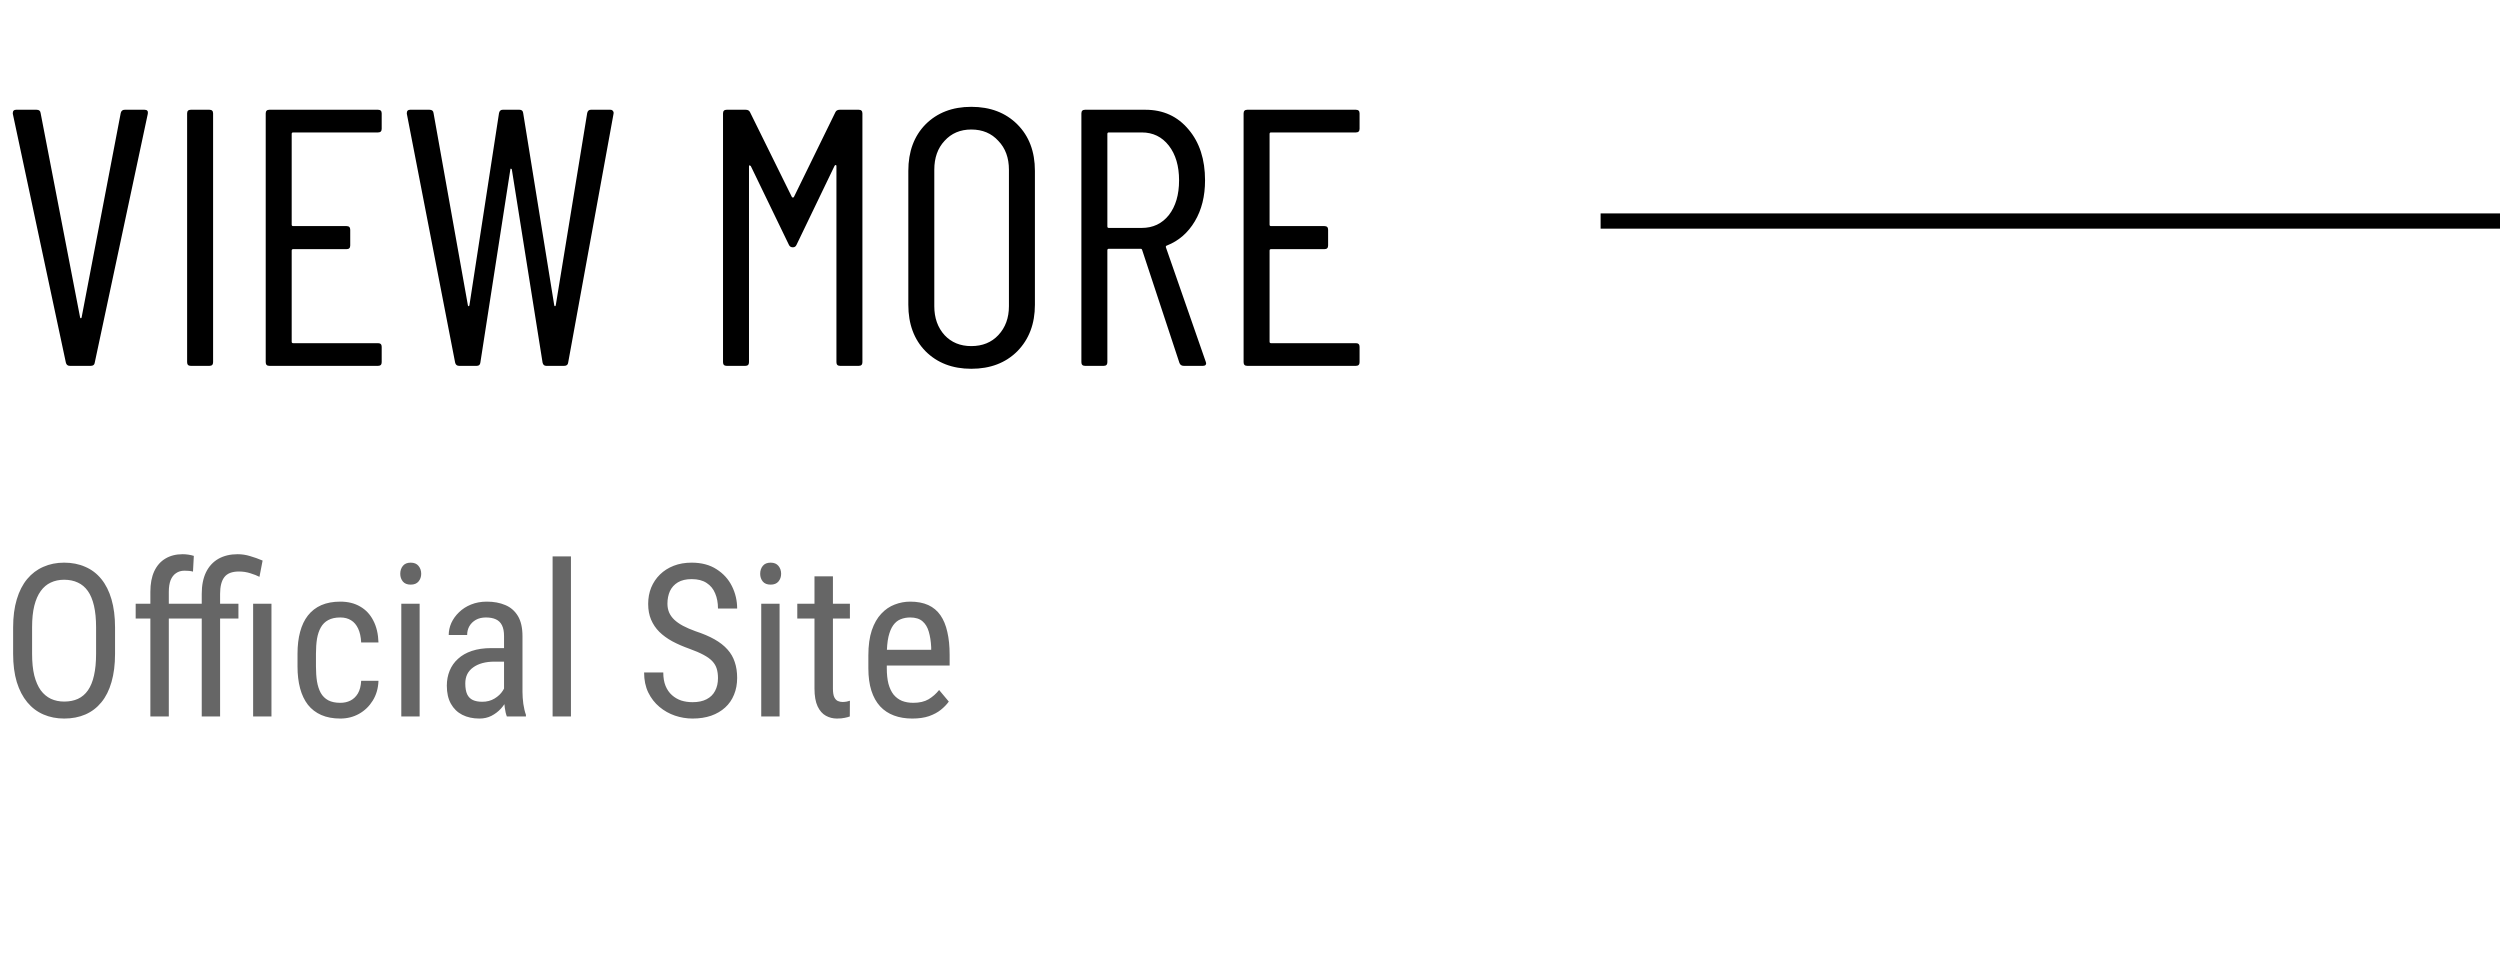
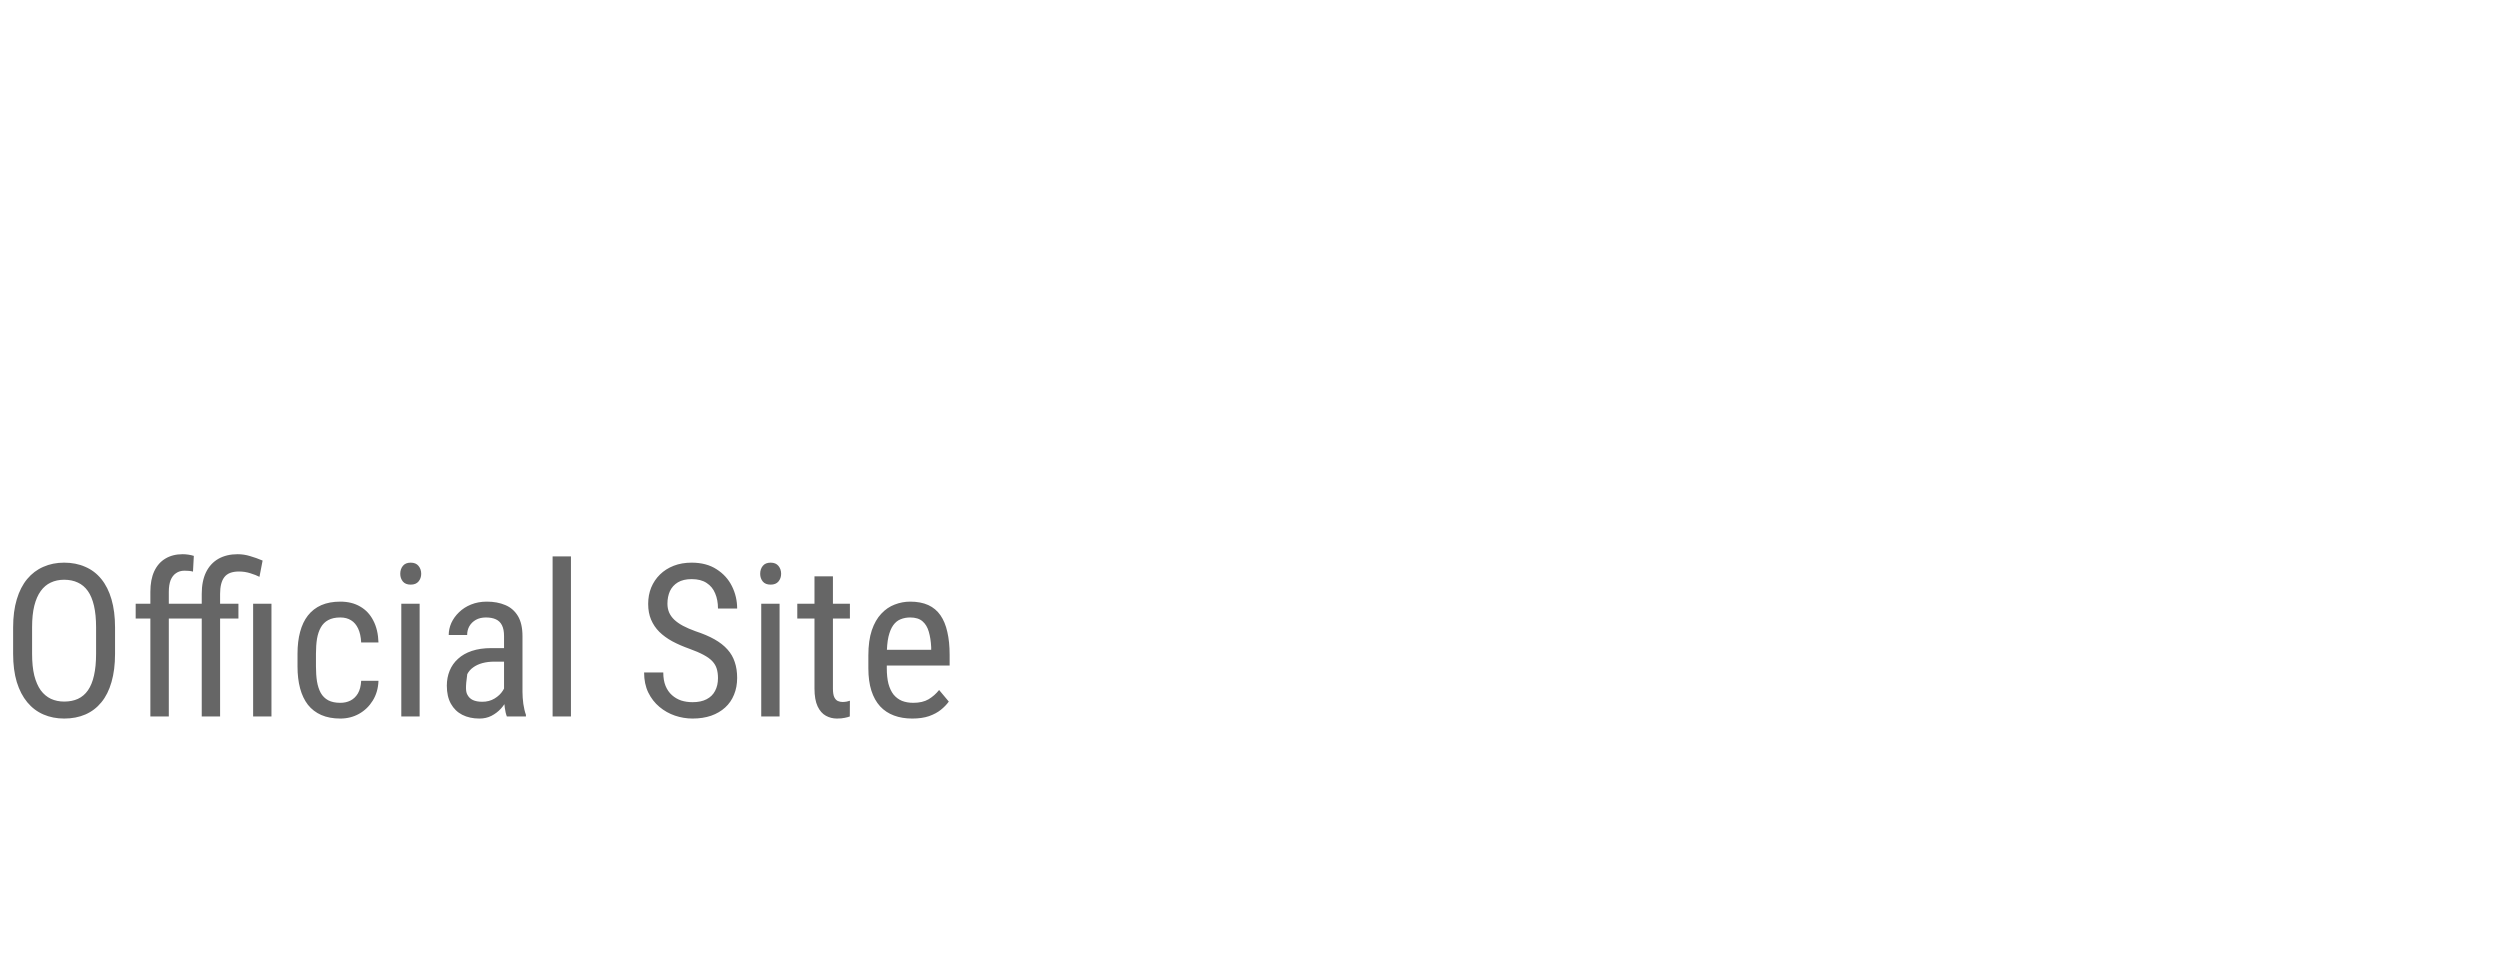
<svg xmlns="http://www.w3.org/2000/svg" width="164" height="64" viewBox="0 0 164 64" fill="none">
-   <path d="M4.584 24C4.44 24 4.352 23.928 4.32 23.784L0.84 7.464V7.416C0.84 7.272 0.912 7.2 1.056 7.2H2.4C2.56 7.2 2.648 7.272 2.664 7.416L5.256 20.832C5.272 20.864 5.288 20.88 5.304 20.88C5.32 20.88 5.336 20.864 5.352 20.832L7.92 7.416C7.952 7.272 8.04 7.2 8.184 7.2H9.48C9.656 7.2 9.728 7.288 9.696 7.464L6.216 23.784C6.2 23.928 6.112 24 5.952 24H4.584ZM12.515 24C12.355 24 12.275 23.92 12.275 23.76V7.44C12.275 7.28 12.355 7.2 12.515 7.2H13.739C13.899 7.2 13.979 7.28 13.979 7.44V23.76C13.979 23.92 13.899 24 13.739 24H12.515ZM25.039 8.448C25.039 8.608 24.959 8.688 24.799 8.688H19.231C19.167 8.688 19.135 8.72 19.135 8.784V14.736C19.135 14.8 19.167 14.832 19.231 14.832H22.735C22.895 14.832 22.975 14.912 22.975 15.072V16.104C22.975 16.264 22.895 16.344 22.735 16.344H19.231C19.167 16.344 19.135 16.376 19.135 16.44V22.416C19.135 22.48 19.167 22.512 19.231 22.512H24.799C24.959 22.512 25.039 22.592 25.039 22.752V23.76C25.039 23.92 24.959 24 24.799 24H17.671C17.511 24 17.431 23.92 17.431 23.76V7.44C17.431 7.28 17.511 7.2 17.671 7.2H24.799C24.959 7.2 25.039 7.28 25.039 7.44V8.448ZM30.12 24C29.976 24 29.888 23.928 29.856 23.784L26.688 7.464V7.416C26.688 7.272 26.76 7.2 26.904 7.2H28.176C28.336 7.2 28.424 7.272 28.44 7.416L30.696 20.04C30.712 20.072 30.728 20.088 30.744 20.088C30.76 20.088 30.776 20.072 30.792 20.04L32.736 7.416C32.768 7.272 32.848 7.2 32.976 7.2H34.08C34.224 7.2 34.304 7.272 34.32 7.416L36.36 20.04C36.376 20.072 36.392 20.088 36.408 20.088C36.424 20.088 36.44 20.072 36.456 20.04L38.52 7.416C38.552 7.272 38.632 7.2 38.76 7.2H40.032C40.112 7.2 40.168 7.224 40.2 7.272C40.248 7.32 40.264 7.384 40.248 7.464L37.272 23.784C37.256 23.928 37.168 24 37.008 24H35.832C35.704 24 35.624 23.928 35.592 23.784L33.576 11.112C33.56 11.08 33.536 11.064 33.504 11.064C33.488 11.064 33.48 11.08 33.48 11.112L31.512 23.784C31.496 23.928 31.416 24 31.272 24H30.12ZM54.798 7.368C54.846 7.256 54.942 7.2 55.086 7.2H56.334C56.494 7.2 56.574 7.28 56.574 7.44V23.76C56.574 23.92 56.494 24 56.334 24H55.11C54.95 24 54.87 23.92 54.87 23.76V10.896C54.87 10.848 54.854 10.824 54.822 10.824C54.806 10.824 54.782 10.84 54.75 10.872L52.254 16.056C52.206 16.168 52.126 16.224 52.014 16.224C51.886 16.224 51.798 16.168 51.75 16.056L49.254 10.896C49.222 10.864 49.19 10.848 49.158 10.848C49.142 10.848 49.134 10.872 49.134 10.92V23.76C49.134 23.92 49.054 24 48.894 24H47.67C47.51 24 47.43 23.92 47.43 23.76V7.44C47.43 7.28 47.51 7.2 47.67 7.2H48.918C49.062 7.2 49.158 7.256 49.206 7.368L51.942 12.912C51.958 12.944 51.982 12.96 52.014 12.96C52.046 12.96 52.07 12.944 52.086 12.912L54.798 7.368ZM63.714 24.192C62.482 24.192 61.482 23.808 60.714 23.04C59.962 22.272 59.586 21.256 59.586 19.992V11.208C59.586 9.944 59.962 8.928 60.714 8.16C61.482 7.392 62.482 7.008 63.714 7.008C64.962 7.008 65.97 7.392 66.738 8.16C67.506 8.928 67.89 9.944 67.89 11.208V19.992C67.89 21.24 67.506 22.256 66.738 23.04C65.97 23.808 64.962 24.192 63.714 24.192ZM63.714 22.704C64.45 22.704 65.042 22.464 65.49 21.984C65.954 21.488 66.186 20.856 66.186 20.088V11.136C66.186 10.352 65.954 9.72 65.49 9.24C65.042 8.744 64.45 8.496 63.714 8.496C62.994 8.496 62.41 8.744 61.962 9.24C61.514 9.72 61.29 10.352 61.29 11.136V20.088C61.29 20.856 61.514 21.488 61.962 21.984C62.41 22.464 62.994 22.704 63.714 22.704ZM77.659 24C77.515 24 77.419 23.936 77.371 23.808L74.923 16.392C74.907 16.344 74.875 16.32 74.827 16.32H72.739C72.675 16.32 72.643 16.352 72.643 16.416V23.76C72.643 23.92 72.563 24 72.403 24H71.179C71.019 24 70.939 23.92 70.939 23.76V7.44C70.939 7.28 71.019 7.2 71.179 7.2H75.139C76.307 7.2 77.251 7.632 77.971 8.496C78.691 9.344 79.051 10.456 79.051 11.832C79.051 12.872 78.827 13.768 78.379 14.52C77.931 15.272 77.323 15.8 76.555 16.104C76.491 16.12 76.467 16.16 76.483 16.224L79.099 23.736L79.123 23.832C79.123 23.944 79.051 24 78.907 24H77.659ZM72.739 8.688C72.675 8.688 72.643 8.72 72.643 8.784V14.856C72.643 14.92 72.675 14.952 72.739 14.952H74.899C75.635 14.952 76.227 14.672 76.675 14.112C77.123 13.536 77.347 12.776 77.347 11.832C77.347 10.888 77.123 10.128 76.675 9.552C76.227 8.976 75.635 8.688 74.899 8.688H72.739ZM89.188 8.448C89.188 8.608 89.108 8.688 88.948 8.688H83.38C83.316 8.688 83.284 8.72 83.284 8.784V14.736C83.284 14.8 83.316 14.832 83.38 14.832H86.884C87.044 14.832 87.124 14.912 87.124 15.072V16.104C87.124 16.264 87.044 16.344 86.884 16.344H83.38C83.316 16.344 83.284 16.376 83.284 16.44V22.416C83.284 22.48 83.316 22.512 83.38 22.512H88.948C89.108 22.512 89.188 22.592 89.188 22.752V23.76C89.188 23.92 89.108 24 88.948 24H81.82C81.66 24 81.58 23.92 81.58 23.76V7.44C81.58 7.28 81.66 7.2 81.82 7.2H88.948C89.108 7.2 89.188 7.28 89.188 7.44V8.448Z" fill="black" />
-   <line x1="105" y1="14.5" x2="164" y2="14.5" stroke="black" />
-   <path d="M7.547 41.162V42.892C7.547 43.593 7.469 44.211 7.314 44.744C7.164 45.273 6.943 45.715 6.651 46.07C6.36 46.426 6.009 46.692 5.599 46.87C5.188 47.048 4.726 47.137 4.211 47.137C3.714 47.137 3.261 47.048 2.851 46.87C2.44 46.692 2.087 46.426 1.791 46.07C1.495 45.715 1.265 45.273 1.101 44.744C0.941 44.211 0.861 43.593 0.861 42.892V41.162C0.861 40.46 0.941 39.845 1.101 39.316C1.26 38.783 1.488 38.339 1.784 37.983C2.08 37.628 2.434 37.361 2.844 37.184C3.254 37.001 3.707 36.91 4.204 36.91C4.719 36.91 5.182 37.001 5.592 37.184C6.007 37.361 6.357 37.628 6.645 37.983C6.936 38.339 7.16 38.783 7.314 39.316C7.469 39.845 7.547 40.46 7.547 41.162ZM6.303 42.892V41.148C6.303 40.602 6.257 40.132 6.166 39.74C6.075 39.344 5.94 39.02 5.763 38.77C5.585 38.519 5.366 38.334 5.106 38.216C4.847 38.093 4.546 38.031 4.204 38.031C3.881 38.031 3.589 38.093 3.329 38.216C3.074 38.334 2.855 38.519 2.673 38.77C2.491 39.02 2.349 39.344 2.249 39.74C2.153 40.132 2.105 40.602 2.105 41.148V42.892C2.105 43.443 2.153 43.917 2.249 44.313C2.349 44.705 2.491 45.029 2.673 45.284C2.86 45.535 3.083 45.722 3.343 45.845C3.603 45.963 3.892 46.023 4.211 46.023C4.553 46.023 4.854 45.963 5.113 45.845C5.378 45.722 5.596 45.535 5.77 45.284C5.947 45.029 6.079 44.705 6.166 44.313C6.257 43.917 6.303 43.443 6.303 42.892ZM11.074 47H9.864V38.824C9.864 38.291 9.949 37.842 10.117 37.477C10.29 37.108 10.534 36.83 10.849 36.644C11.168 36.452 11.546 36.356 11.983 36.356C12.106 36.356 12.229 36.366 12.352 36.384C12.48 36.402 12.601 36.429 12.715 36.466L12.66 37.498C12.587 37.475 12.498 37.459 12.394 37.45C12.293 37.441 12.198 37.437 12.106 37.437C11.888 37.437 11.701 37.491 11.546 37.601C11.391 37.705 11.273 37.86 11.19 38.065C11.113 38.27 11.074 38.523 11.074 38.824V47ZM12.291 39.603V40.574H8.9V39.603H12.291ZM14.438 47H13.234V38.961C13.234 38.4 13.328 37.926 13.515 37.539C13.706 37.152 13.977 36.858 14.328 36.657C14.684 36.457 15.103 36.356 15.586 36.356C15.868 36.356 16.142 36.398 16.406 36.48C16.675 36.557 16.949 36.655 17.227 36.773L17.021 37.84C16.862 37.758 16.664 37.68 16.427 37.607C16.19 37.53 15.939 37.491 15.675 37.491C15.224 37.491 14.905 37.614 14.718 37.86C14.531 38.102 14.438 38.469 14.438 38.961V47ZM15.641 39.603V40.574H12.271V39.603H15.641ZM17.808 39.603V47H16.605V39.603H17.808ZM22.326 46.105C22.568 46.105 22.787 46.057 22.982 45.961C23.183 45.861 23.347 45.706 23.475 45.496C23.602 45.282 23.675 45.004 23.693 44.662H24.828C24.81 45.154 24.685 45.587 24.452 45.961C24.224 46.33 23.924 46.62 23.55 46.829C23.181 47.034 22.773 47.137 22.326 47.137C21.848 47.137 21.431 47.059 21.075 46.904C20.724 46.749 20.433 46.526 20.2 46.234C19.972 45.938 19.801 45.58 19.688 45.161C19.574 44.737 19.517 44.257 19.517 43.719V42.885C19.517 42.347 19.574 41.868 19.688 41.449C19.801 41.025 19.972 40.668 20.2 40.376C20.433 40.08 20.724 39.854 21.075 39.699C21.431 39.544 21.848 39.467 22.326 39.467C22.828 39.467 23.26 39.574 23.625 39.788C23.994 39.998 24.281 40.303 24.486 40.704C24.696 41.101 24.81 41.581 24.828 42.147H23.693C23.675 41.782 23.609 41.479 23.495 41.237C23.381 40.991 23.226 40.809 23.03 40.69C22.834 40.567 22.6 40.506 22.326 40.506C22.007 40.506 21.743 40.563 21.533 40.677C21.328 40.786 21.166 40.946 21.048 41.155C20.929 41.365 20.845 41.616 20.795 41.907C20.749 42.199 20.727 42.525 20.727 42.885V43.719C20.727 44.079 20.749 44.407 20.795 44.703C20.845 44.995 20.927 45.245 21.041 45.455C21.16 45.665 21.324 45.827 21.533 45.94C21.743 46.05 22.007 46.105 22.326 46.105ZM27.528 39.603V47H26.325V39.603H27.528ZM26.257 37.642C26.257 37.437 26.314 37.263 26.428 37.122C26.542 36.981 26.713 36.91 26.94 36.91C27.168 36.91 27.339 36.981 27.453 37.122C27.572 37.263 27.631 37.437 27.631 37.642C27.631 37.838 27.572 38.006 27.453 38.148C27.339 38.284 27.168 38.352 26.94 38.352C26.713 38.352 26.542 38.284 26.428 38.148C26.314 38.006 26.257 37.838 26.257 37.642ZM33.065 45.735V41.723C33.065 41.431 33.02 41.196 32.929 41.019C32.842 40.841 32.71 40.711 32.532 40.629C32.359 40.547 32.14 40.506 31.876 40.506C31.621 40.506 31.4 40.558 31.213 40.663C31.031 40.768 30.889 40.907 30.789 41.08C30.693 41.253 30.645 41.445 30.645 41.654H29.436C29.436 41.39 29.492 41.128 29.606 40.868C29.725 40.608 29.894 40.374 30.112 40.164C30.331 39.95 30.593 39.781 30.898 39.658C31.208 39.531 31.555 39.467 31.938 39.467C32.393 39.467 32.797 39.542 33.148 39.692C33.498 39.838 33.774 40.078 33.975 40.41C34.175 40.743 34.275 41.185 34.275 41.736V45.387C34.275 45.633 34.294 45.895 34.33 46.173C34.371 46.451 34.428 46.69 34.501 46.891V47H33.25C33.191 46.854 33.145 46.66 33.113 46.419C33.081 46.173 33.065 45.945 33.065 45.735ZM33.257 42.516L33.27 43.404H32.43C32.143 43.404 31.881 43.436 31.644 43.5C31.411 43.564 31.211 43.657 31.042 43.78C30.873 43.899 30.744 44.047 30.652 44.225C30.566 44.402 30.523 44.605 30.523 44.833C30.523 45.129 30.564 45.366 30.645 45.544C30.727 45.717 30.851 45.842 31.015 45.92C31.179 45.997 31.386 46.036 31.637 46.036C31.942 46.036 32.211 45.965 32.443 45.824C32.676 45.683 32.856 45.512 32.983 45.312C33.116 45.111 33.177 44.924 33.168 44.751L33.435 45.318C33.416 45.496 33.357 45.69 33.257 45.899C33.161 46.105 33.027 46.303 32.853 46.494C32.68 46.681 32.475 46.836 32.238 46.959C32.006 47.078 31.744 47.137 31.452 47.137C31.024 47.137 30.648 47.055 30.324 46.891C30.005 46.727 29.757 46.485 29.579 46.166C29.401 45.847 29.312 45.453 29.312 44.983C29.312 44.628 29.374 44.3 29.497 43.999C29.62 43.698 29.802 43.438 30.044 43.22C30.285 42.996 30.588 42.823 30.953 42.7C31.322 42.577 31.748 42.516 32.231 42.516H33.257ZM37.454 36.5V47H36.251V36.5H37.454ZM47.1 44.484C47.1 44.252 47.072 44.047 47.018 43.869C46.963 43.687 46.867 43.523 46.73 43.377C46.594 43.231 46.402 43.092 46.156 42.96C45.91 42.828 45.598 42.693 45.22 42.557C44.81 42.411 44.438 42.249 44.105 42.071C43.773 41.889 43.488 41.682 43.251 41.449C43.019 41.217 42.839 40.95 42.711 40.649C42.583 40.349 42.52 40.005 42.52 39.617C42.52 39.23 42.586 38.872 42.718 38.544C42.855 38.216 43.046 37.931 43.292 37.69C43.543 37.443 43.843 37.252 44.194 37.115C44.545 36.978 44.937 36.91 45.37 36.91C46.017 36.91 46.562 37.054 47.004 37.341C47.45 37.623 47.788 37.995 48.016 38.455C48.243 38.911 48.357 39.398 48.357 39.918H47.1C47.1 39.544 47.038 39.214 46.915 38.927C46.797 38.635 46.61 38.407 46.355 38.243C46.104 38.075 45.776 37.99 45.37 37.99C45.005 37.99 44.705 38.061 44.468 38.202C44.235 38.343 44.062 38.535 43.948 38.776C43.839 39.018 43.784 39.294 43.784 39.603C43.784 39.813 43.821 40.005 43.894 40.178C43.967 40.346 44.078 40.504 44.228 40.649C44.383 40.795 44.575 40.93 44.803 41.053C45.035 41.176 45.309 41.294 45.623 41.408C46.111 41.568 46.528 41.745 46.874 41.941C47.22 42.137 47.503 42.358 47.722 42.605C47.94 42.846 48.1 43.122 48.2 43.432C48.305 43.737 48.357 44.083 48.357 44.471C48.357 44.876 48.289 45.243 48.152 45.571C48.02 45.899 47.827 46.18 47.571 46.412C47.316 46.645 47.008 46.825 46.648 46.952C46.288 47.075 45.883 47.137 45.432 47.137C45.04 47.137 44.655 47.073 44.276 46.945C43.903 46.818 43.563 46.626 43.258 46.371C42.953 46.116 42.709 45.801 42.526 45.428C42.344 45.05 42.253 44.612 42.253 44.115H43.511C43.511 44.457 43.561 44.751 43.661 44.997C43.761 45.239 43.9 45.439 44.078 45.599C44.256 45.758 44.459 45.877 44.687 45.954C44.919 46.027 45.167 46.063 45.432 46.063C45.796 46.063 46.102 46 46.348 45.872C46.598 45.745 46.785 45.562 46.908 45.325C47.036 45.088 47.1 44.808 47.1 44.484ZM51.14 39.603V47H49.937V39.603H51.14ZM49.868 37.642C49.868 37.437 49.925 37.263 50.039 37.122C50.153 36.981 50.324 36.91 50.552 36.91C50.78 36.91 50.95 36.981 51.065 37.122C51.183 37.263 51.242 37.437 51.242 37.642C51.242 37.838 51.183 38.006 51.065 38.148C50.95 38.284 50.78 38.352 50.552 38.352C50.324 38.352 50.153 38.284 50.039 38.148C49.925 38.006 49.868 37.838 49.868 37.642ZM55.754 39.603V40.574H52.302V39.603H55.754ZM53.43 37.806H54.64V45.168C54.64 45.419 54.669 45.608 54.728 45.735C54.792 45.863 54.872 45.947 54.968 45.988C55.063 46.029 55.166 46.05 55.275 46.05C55.357 46.05 55.449 46.041 55.549 46.023C55.649 46 55.717 45.981 55.754 45.968L55.747 47C55.665 47.032 55.556 47.062 55.419 47.089C55.282 47.121 55.109 47.137 54.899 47.137C54.64 47.137 54.398 47.075 54.175 46.952C53.952 46.829 53.772 46.624 53.635 46.337C53.498 46.045 53.43 45.653 53.43 45.161V37.806ZM59.842 47.137C59.4 47.137 59.001 47.071 58.645 46.938C58.29 46.806 57.987 46.606 57.736 46.337C57.486 46.063 57.294 45.719 57.162 45.305C57.03 44.89 56.964 44.4 56.964 43.835V43.001C56.964 42.349 57.039 41.798 57.19 41.347C57.344 40.895 57.552 40.533 57.812 40.26C58.071 39.982 58.365 39.781 58.693 39.658C59.022 39.531 59.359 39.467 59.705 39.467C60.17 39.467 60.566 39.542 60.895 39.692C61.223 39.843 61.489 40.066 61.694 40.362C61.899 40.658 62.05 41.023 62.145 41.456C62.246 41.889 62.296 42.388 62.296 42.953V43.657H57.675V42.625H61.086V42.454C61.068 42.071 61.015 41.734 60.929 41.442C60.847 41.151 60.71 40.923 60.519 40.759C60.327 40.59 60.056 40.506 59.705 40.506C59.482 40.506 59.274 40.545 59.083 40.622C58.896 40.695 58.734 40.825 58.598 41.012C58.465 41.194 58.361 41.447 58.283 41.77C58.21 42.094 58.174 42.504 58.174 43.001V43.835C58.174 44.231 58.21 44.573 58.283 44.86C58.361 45.143 58.472 45.378 58.618 45.565C58.769 45.747 58.951 45.883 59.165 45.975C59.384 46.061 59.632 46.105 59.91 46.105C60.316 46.105 60.651 46.027 60.915 45.872C61.179 45.713 61.41 45.51 61.605 45.264L62.241 46.023C62.109 46.209 61.936 46.389 61.722 46.562C61.512 46.731 61.252 46.87 60.942 46.98C60.637 47.084 60.27 47.137 59.842 47.137Z" fill="#666666" />
+   <path d="M7.547 41.162V42.892C7.547 43.593 7.469 44.211 7.314 44.744C7.164 45.273 6.943 45.715 6.651 46.07C6.36 46.426 6.009 46.692 5.599 46.87C5.188 47.048 4.726 47.137 4.211 47.137C3.714 47.137 3.261 47.048 2.851 46.87C2.44 46.692 2.087 46.426 1.791 46.07C1.495 45.715 1.265 45.273 1.101 44.744C0.941 44.211 0.861 43.593 0.861 42.892V41.162C0.861 40.46 0.941 39.845 1.101 39.316C1.26 38.783 1.488 38.339 1.784 37.983C2.08 37.628 2.434 37.361 2.844 37.184C3.254 37.001 3.707 36.91 4.204 36.91C4.719 36.91 5.182 37.001 5.592 37.184C6.007 37.361 6.357 37.628 6.645 37.983C6.936 38.339 7.16 38.783 7.314 39.316C7.469 39.845 7.547 40.46 7.547 41.162ZM6.303 42.892V41.148C6.303 40.602 6.257 40.132 6.166 39.74C6.075 39.344 5.94 39.02 5.763 38.77C5.585 38.519 5.366 38.334 5.106 38.216C4.847 38.093 4.546 38.031 4.204 38.031C3.881 38.031 3.589 38.093 3.329 38.216C3.074 38.334 2.855 38.519 2.673 38.77C2.491 39.02 2.349 39.344 2.249 39.74C2.153 40.132 2.105 40.602 2.105 41.148V42.892C2.105 43.443 2.153 43.917 2.249 44.313C2.349 44.705 2.491 45.029 2.673 45.284C2.86 45.535 3.083 45.722 3.343 45.845C3.603 45.963 3.892 46.023 4.211 46.023C4.553 46.023 4.854 45.963 5.113 45.845C5.378 45.722 5.596 45.535 5.77 45.284C5.947 45.029 6.079 44.705 6.166 44.313C6.257 43.917 6.303 43.443 6.303 42.892ZM11.074 47H9.864V38.824C9.864 38.291 9.949 37.842 10.117 37.477C10.29 37.108 10.534 36.83 10.849 36.644C11.168 36.452 11.546 36.356 11.983 36.356C12.106 36.356 12.229 36.366 12.352 36.384C12.48 36.402 12.601 36.429 12.715 36.466L12.66 37.498C12.587 37.475 12.498 37.459 12.394 37.45C12.293 37.441 12.198 37.437 12.106 37.437C11.888 37.437 11.701 37.491 11.546 37.601C11.391 37.705 11.273 37.86 11.19 38.065C11.113 38.27 11.074 38.523 11.074 38.824V47ZM12.291 39.603V40.574H8.9V39.603H12.291ZM14.438 47H13.234V38.961C13.234 38.4 13.328 37.926 13.515 37.539C13.706 37.152 13.977 36.858 14.328 36.657C14.684 36.457 15.103 36.356 15.586 36.356C15.868 36.356 16.142 36.398 16.406 36.48C16.675 36.557 16.949 36.655 17.227 36.773L17.021 37.84C16.862 37.758 16.664 37.68 16.427 37.607C16.19 37.53 15.939 37.491 15.675 37.491C15.224 37.491 14.905 37.614 14.718 37.86C14.531 38.102 14.438 38.469 14.438 38.961V47ZM15.641 39.603V40.574H12.271V39.603H15.641ZM17.808 39.603V47H16.605V39.603H17.808ZM22.326 46.105C22.568 46.105 22.787 46.057 22.982 45.961C23.183 45.861 23.347 45.706 23.475 45.496C23.602 45.282 23.675 45.004 23.693 44.662H24.828C24.81 45.154 24.685 45.587 24.452 45.961C24.224 46.33 23.924 46.62 23.55 46.829C23.181 47.034 22.773 47.137 22.326 47.137C21.848 47.137 21.431 47.059 21.075 46.904C20.724 46.749 20.433 46.526 20.2 46.234C19.972 45.938 19.801 45.58 19.688 45.161C19.574 44.737 19.517 44.257 19.517 43.719V42.885C19.517 42.347 19.574 41.868 19.688 41.449C19.801 41.025 19.972 40.668 20.2 40.376C20.433 40.08 20.724 39.854 21.075 39.699C21.431 39.544 21.848 39.467 22.326 39.467C22.828 39.467 23.26 39.574 23.625 39.788C23.994 39.998 24.281 40.303 24.486 40.704C24.696 41.101 24.81 41.581 24.828 42.147H23.693C23.675 41.782 23.609 41.479 23.495 41.237C23.381 40.991 23.226 40.809 23.03 40.69C22.834 40.567 22.6 40.506 22.326 40.506C22.007 40.506 21.743 40.563 21.533 40.677C21.328 40.786 21.166 40.946 21.048 41.155C20.929 41.365 20.845 41.616 20.795 41.907C20.749 42.199 20.727 42.525 20.727 42.885V43.719C20.727 44.079 20.749 44.407 20.795 44.703C20.845 44.995 20.927 45.245 21.041 45.455C21.16 45.665 21.324 45.827 21.533 45.94C21.743 46.05 22.007 46.105 22.326 46.105ZM27.528 39.603V47H26.325V39.603H27.528ZM26.257 37.642C26.257 37.437 26.314 37.263 26.428 37.122C26.542 36.981 26.713 36.91 26.94 36.91C27.168 36.91 27.339 36.981 27.453 37.122C27.572 37.263 27.631 37.437 27.631 37.642C27.631 37.838 27.572 38.006 27.453 38.148C27.339 38.284 27.168 38.352 26.94 38.352C26.713 38.352 26.542 38.284 26.428 38.148C26.314 38.006 26.257 37.838 26.257 37.642ZM33.065 45.735V41.723C33.065 41.431 33.02 41.196 32.929 41.019C32.842 40.841 32.71 40.711 32.532 40.629C32.359 40.547 32.14 40.506 31.876 40.506C31.621 40.506 31.4 40.558 31.213 40.663C31.031 40.768 30.889 40.907 30.789 41.08C30.693 41.253 30.645 41.445 30.645 41.654H29.436C29.436 41.39 29.492 41.128 29.606 40.868C29.725 40.608 29.894 40.374 30.112 40.164C30.331 39.95 30.593 39.781 30.898 39.658C31.208 39.531 31.555 39.467 31.938 39.467C32.393 39.467 32.797 39.542 33.148 39.692C33.498 39.838 33.774 40.078 33.975 40.41C34.175 40.743 34.275 41.185 34.275 41.736V45.387C34.275 45.633 34.294 45.895 34.33 46.173C34.371 46.451 34.428 46.69 34.501 46.891V47H33.25C33.191 46.854 33.145 46.66 33.113 46.419C33.081 46.173 33.065 45.945 33.065 45.735ZM33.257 42.516L33.27 43.404H32.43C32.143 43.404 31.881 43.436 31.644 43.5C31.411 43.564 31.211 43.657 31.042 43.78C30.873 43.899 30.744 44.047 30.652 44.225C30.523 45.129 30.564 45.366 30.645 45.544C30.727 45.717 30.851 45.842 31.015 45.92C31.179 45.997 31.386 46.036 31.637 46.036C31.942 46.036 32.211 45.965 32.443 45.824C32.676 45.683 32.856 45.512 32.983 45.312C33.116 45.111 33.177 44.924 33.168 44.751L33.435 45.318C33.416 45.496 33.357 45.69 33.257 45.899C33.161 46.105 33.027 46.303 32.853 46.494C32.68 46.681 32.475 46.836 32.238 46.959C32.006 47.078 31.744 47.137 31.452 47.137C31.024 47.137 30.648 47.055 30.324 46.891C30.005 46.727 29.757 46.485 29.579 46.166C29.401 45.847 29.312 45.453 29.312 44.983C29.312 44.628 29.374 44.3 29.497 43.999C29.62 43.698 29.802 43.438 30.044 43.22C30.285 42.996 30.588 42.823 30.953 42.7C31.322 42.577 31.748 42.516 32.231 42.516H33.257ZM37.454 36.5V47H36.251V36.5H37.454ZM47.1 44.484C47.1 44.252 47.072 44.047 47.018 43.869C46.963 43.687 46.867 43.523 46.73 43.377C46.594 43.231 46.402 43.092 46.156 42.96C45.91 42.828 45.598 42.693 45.22 42.557C44.81 42.411 44.438 42.249 44.105 42.071C43.773 41.889 43.488 41.682 43.251 41.449C43.019 41.217 42.839 40.95 42.711 40.649C42.583 40.349 42.52 40.005 42.52 39.617C42.52 39.23 42.586 38.872 42.718 38.544C42.855 38.216 43.046 37.931 43.292 37.69C43.543 37.443 43.843 37.252 44.194 37.115C44.545 36.978 44.937 36.91 45.37 36.91C46.017 36.91 46.562 37.054 47.004 37.341C47.45 37.623 47.788 37.995 48.016 38.455C48.243 38.911 48.357 39.398 48.357 39.918H47.1C47.1 39.544 47.038 39.214 46.915 38.927C46.797 38.635 46.61 38.407 46.355 38.243C46.104 38.075 45.776 37.99 45.37 37.99C45.005 37.99 44.705 38.061 44.468 38.202C44.235 38.343 44.062 38.535 43.948 38.776C43.839 39.018 43.784 39.294 43.784 39.603C43.784 39.813 43.821 40.005 43.894 40.178C43.967 40.346 44.078 40.504 44.228 40.649C44.383 40.795 44.575 40.93 44.803 41.053C45.035 41.176 45.309 41.294 45.623 41.408C46.111 41.568 46.528 41.745 46.874 41.941C47.22 42.137 47.503 42.358 47.722 42.605C47.94 42.846 48.1 43.122 48.2 43.432C48.305 43.737 48.357 44.083 48.357 44.471C48.357 44.876 48.289 45.243 48.152 45.571C48.02 45.899 47.827 46.18 47.571 46.412C47.316 46.645 47.008 46.825 46.648 46.952C46.288 47.075 45.883 47.137 45.432 47.137C45.04 47.137 44.655 47.073 44.276 46.945C43.903 46.818 43.563 46.626 43.258 46.371C42.953 46.116 42.709 45.801 42.526 45.428C42.344 45.05 42.253 44.612 42.253 44.115H43.511C43.511 44.457 43.561 44.751 43.661 44.997C43.761 45.239 43.9 45.439 44.078 45.599C44.256 45.758 44.459 45.877 44.687 45.954C44.919 46.027 45.167 46.063 45.432 46.063C45.796 46.063 46.102 46 46.348 45.872C46.598 45.745 46.785 45.562 46.908 45.325C47.036 45.088 47.1 44.808 47.1 44.484ZM51.14 39.603V47H49.937V39.603H51.14ZM49.868 37.642C49.868 37.437 49.925 37.263 50.039 37.122C50.153 36.981 50.324 36.91 50.552 36.91C50.78 36.91 50.95 36.981 51.065 37.122C51.183 37.263 51.242 37.437 51.242 37.642C51.242 37.838 51.183 38.006 51.065 38.148C50.95 38.284 50.78 38.352 50.552 38.352C50.324 38.352 50.153 38.284 50.039 38.148C49.925 38.006 49.868 37.838 49.868 37.642ZM55.754 39.603V40.574H52.302V39.603H55.754ZM53.43 37.806H54.64V45.168C54.64 45.419 54.669 45.608 54.728 45.735C54.792 45.863 54.872 45.947 54.968 45.988C55.063 46.029 55.166 46.05 55.275 46.05C55.357 46.05 55.449 46.041 55.549 46.023C55.649 46 55.717 45.981 55.754 45.968L55.747 47C55.665 47.032 55.556 47.062 55.419 47.089C55.282 47.121 55.109 47.137 54.899 47.137C54.64 47.137 54.398 47.075 54.175 46.952C53.952 46.829 53.772 46.624 53.635 46.337C53.498 46.045 53.43 45.653 53.43 45.161V37.806ZM59.842 47.137C59.4 47.137 59.001 47.071 58.645 46.938C58.29 46.806 57.987 46.606 57.736 46.337C57.486 46.063 57.294 45.719 57.162 45.305C57.03 44.89 56.964 44.4 56.964 43.835V43.001C56.964 42.349 57.039 41.798 57.19 41.347C57.344 40.895 57.552 40.533 57.812 40.26C58.071 39.982 58.365 39.781 58.693 39.658C59.022 39.531 59.359 39.467 59.705 39.467C60.17 39.467 60.566 39.542 60.895 39.692C61.223 39.843 61.489 40.066 61.694 40.362C61.899 40.658 62.05 41.023 62.145 41.456C62.246 41.889 62.296 42.388 62.296 42.953V43.657H57.675V42.625H61.086V42.454C61.068 42.071 61.015 41.734 60.929 41.442C60.847 41.151 60.71 40.923 60.519 40.759C60.327 40.59 60.056 40.506 59.705 40.506C59.482 40.506 59.274 40.545 59.083 40.622C58.896 40.695 58.734 40.825 58.598 41.012C58.465 41.194 58.361 41.447 58.283 41.77C58.21 42.094 58.174 42.504 58.174 43.001V43.835C58.174 44.231 58.21 44.573 58.283 44.86C58.361 45.143 58.472 45.378 58.618 45.565C58.769 45.747 58.951 45.883 59.165 45.975C59.384 46.061 59.632 46.105 59.91 46.105C60.316 46.105 60.651 46.027 60.915 45.872C61.179 45.713 61.41 45.51 61.605 45.264L62.241 46.023C62.109 46.209 61.936 46.389 61.722 46.562C61.512 46.731 61.252 46.87 60.942 46.98C60.637 47.084 60.27 47.137 59.842 47.137Z" fill="#666666" />
</svg>